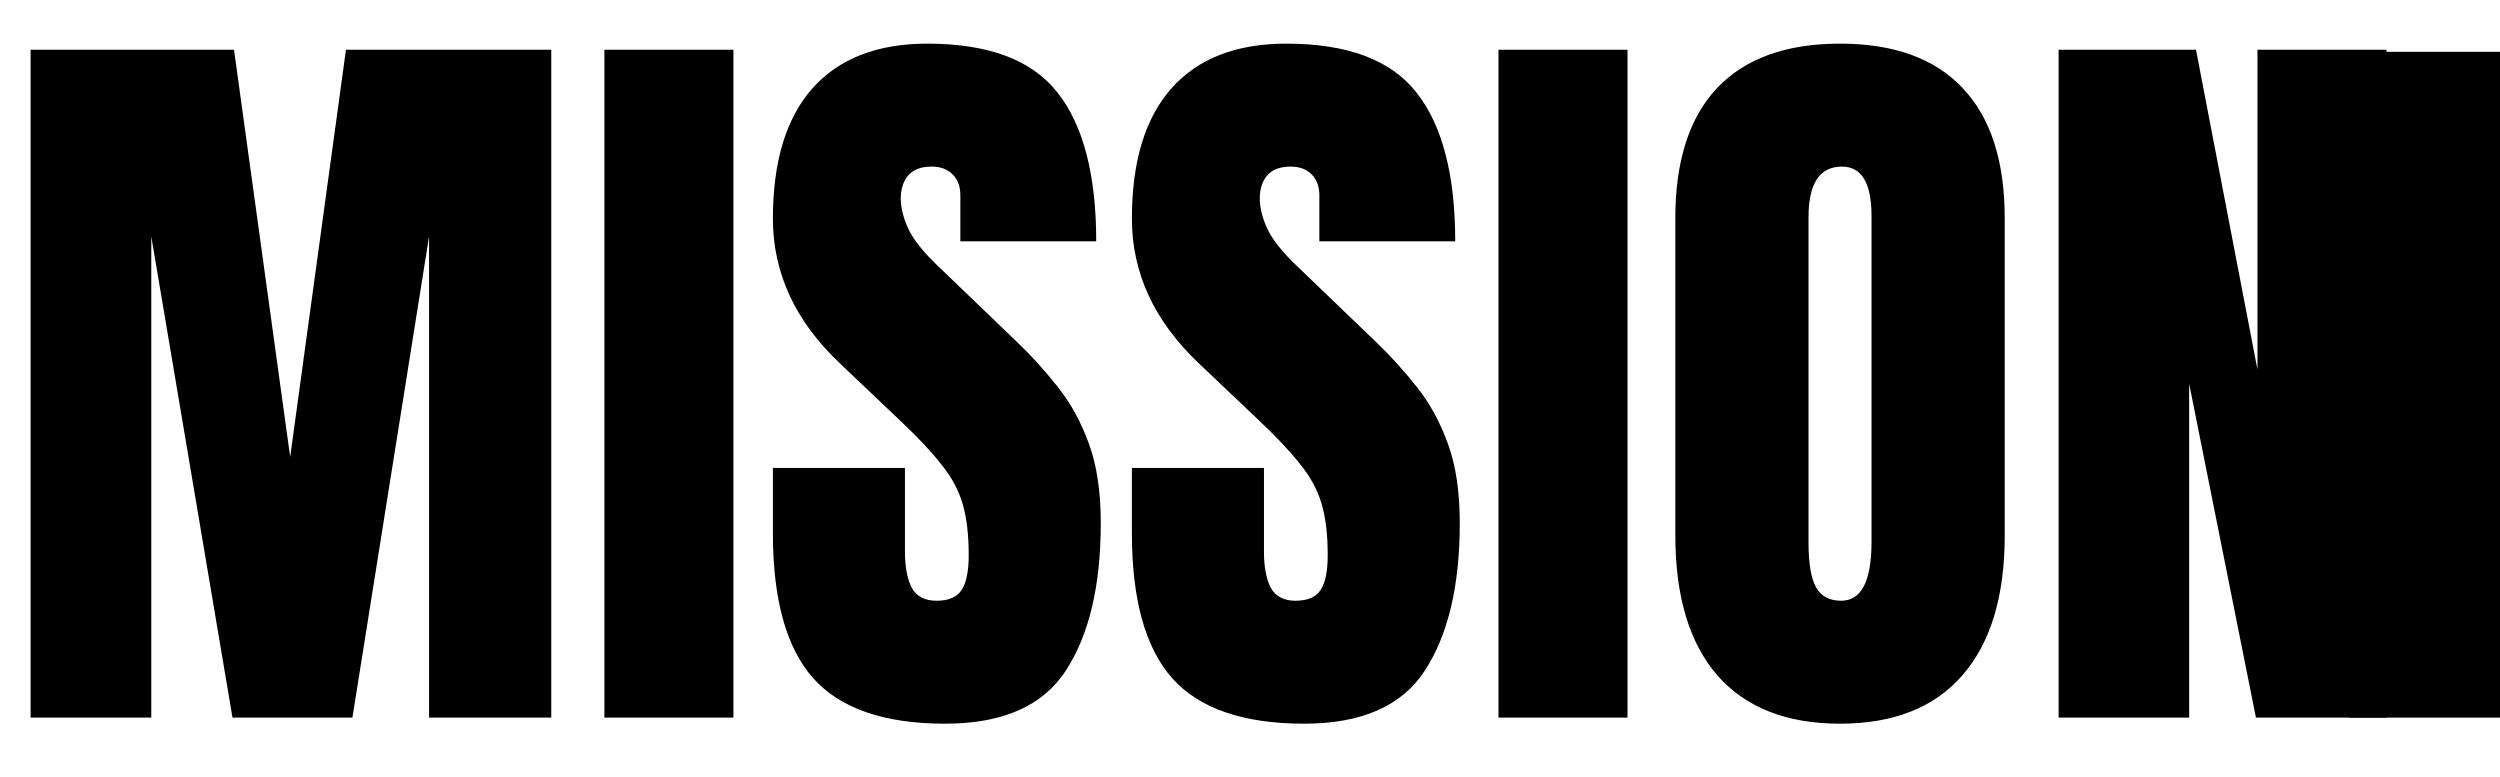
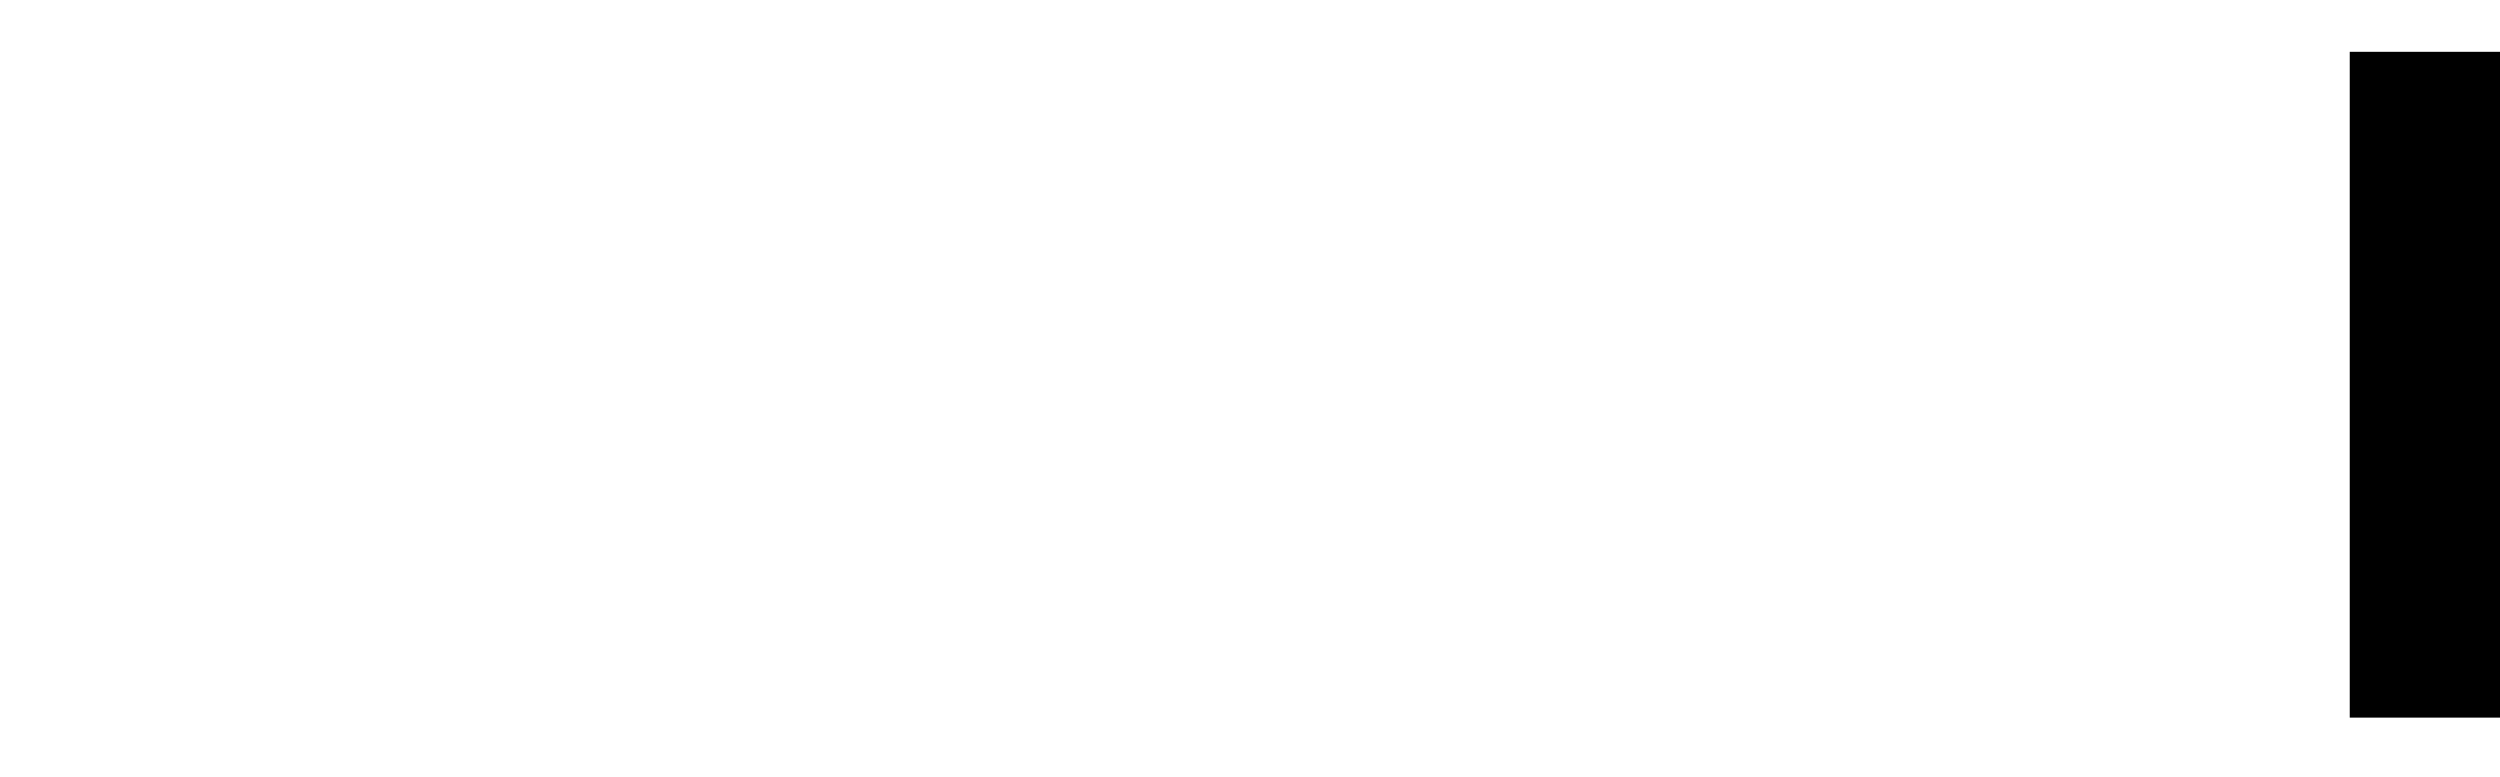
<svg xmlns="http://www.w3.org/2000/svg" width="965" height="300" viewBox="0 0 965 300" fill="none">
-   <path d="M11.812 277V19.188H90.328L112.008 176.365L133.541 19.188H212.789V277H165.621V91.258L136.031 277H89.742L58.395 91.258V277H11.812ZM233.297 277V19.188H283.102V277H233.297ZM364.84 279.344C341.305 279.344 324.312 273.484 313.863 261.766C303.512 250.047 298.336 231.395 298.336 205.809V180.613H349.312V212.84C349.312 218.797 350.191 223.484 351.949 226.902C353.805 230.223 356.979 231.883 361.471 231.883C366.158 231.883 369.381 230.516 371.139 227.781C372.994 225.047 373.922 220.555 373.922 214.305C373.922 206.395 373.141 199.803 371.578 194.529C370.016 189.158 367.281 184.08 363.375 179.295C359.566 174.412 354.244 168.748 347.408 162.303L324.264 140.33C306.979 124.021 298.336 105.369 298.336 84.373C298.336 62.4 303.414 45.652 313.57 34.129C323.824 22.605 338.619 16.844 357.955 16.844C381.588 16.844 398.336 23.143 408.199 35.74C418.16 48.338 423.141 67.478 423.141 93.162H370.699V75.438C370.699 71.922 369.674 69.188 367.623 67.234C365.67 65.281 362.984 64.305 359.566 64.305C355.465 64.305 352.438 65.477 350.484 67.82C348.629 70.066 347.701 72.996 347.701 76.609C347.701 80.223 348.678 84.129 350.631 88.328C352.584 92.527 356.441 97.361 362.203 102.83L391.939 131.395C397.896 137.059 403.365 143.064 408.346 149.412C413.326 155.662 417.33 162.986 420.357 171.385C423.385 179.686 424.898 189.842 424.898 201.854C424.898 226.072 420.406 245.066 411.422 258.836C402.535 272.508 387.008 279.344 364.84 279.344ZM503.414 279.344C479.879 279.344 462.887 273.484 452.438 261.766C442.086 250.047 436.91 231.395 436.91 205.809V180.613H487.887V212.84C487.887 218.797 488.766 223.484 490.523 226.902C492.379 230.223 495.553 231.883 500.045 231.883C504.732 231.883 507.955 230.516 509.713 227.781C511.568 225.047 512.496 220.555 512.496 214.305C512.496 206.395 511.715 199.803 510.152 194.529C508.59 189.158 505.855 184.08 501.949 179.295C498.141 174.412 492.818 168.748 485.982 162.303L462.838 140.33C445.553 124.021 436.91 105.369 436.91 84.373C436.91 62.4 441.988 45.652 452.145 34.129C462.398 22.605 477.193 16.844 496.529 16.844C520.162 16.844 536.91 23.143 546.773 35.74C556.734 48.338 561.715 67.478 561.715 93.162H509.273V75.438C509.273 71.922 508.248 69.188 506.197 67.234C504.244 65.281 501.559 64.305 498.141 64.305C494.039 64.305 491.012 65.477 489.059 67.82C487.203 70.066 486.275 72.996 486.275 76.609C486.275 80.223 487.252 84.129 489.205 88.328C491.158 92.527 495.016 97.361 500.777 102.83L530.514 131.395C536.471 137.059 541.939 143.064 546.92 149.412C551.9 155.662 555.904 162.986 558.932 171.385C561.959 179.686 563.473 189.842 563.473 201.854C563.473 226.072 558.98 245.066 549.996 258.836C541.109 272.508 525.582 279.344 503.414 279.344ZM578.414 277V19.188H628.219V277H578.414ZM710.25 279.344C689.645 279.344 673.873 273.143 662.936 260.74C652.096 248.24 646.676 230.223 646.676 206.688V84.227C646.676 62.156 652.047 45.408 662.789 33.982C673.629 22.557 689.449 16.844 710.25 16.844C731.051 16.844 746.822 22.557 757.564 33.982C768.404 45.408 773.824 62.156 773.824 84.227V206.688C773.824 230.223 768.355 248.24 757.418 260.74C746.578 273.143 730.855 279.344 710.25 279.344ZM710.689 231.883C718.502 231.883 722.408 224.314 722.408 209.178V83.348C722.408 70.652 718.6 64.305 710.982 64.305C702.389 64.305 698.092 70.799 698.092 83.787V209.471C698.092 217.479 699.068 223.24 701.021 226.756C702.975 230.174 706.197 231.883 710.689 231.883ZM794.625 277V19.188H847.652L871.383 142.674V19.188H921.188V277H870.797L845.016 148.094V277H794.625Z" fill="black" />
  <rect x="907" y="20" width="58" height="257" fill="black" />
</svg>